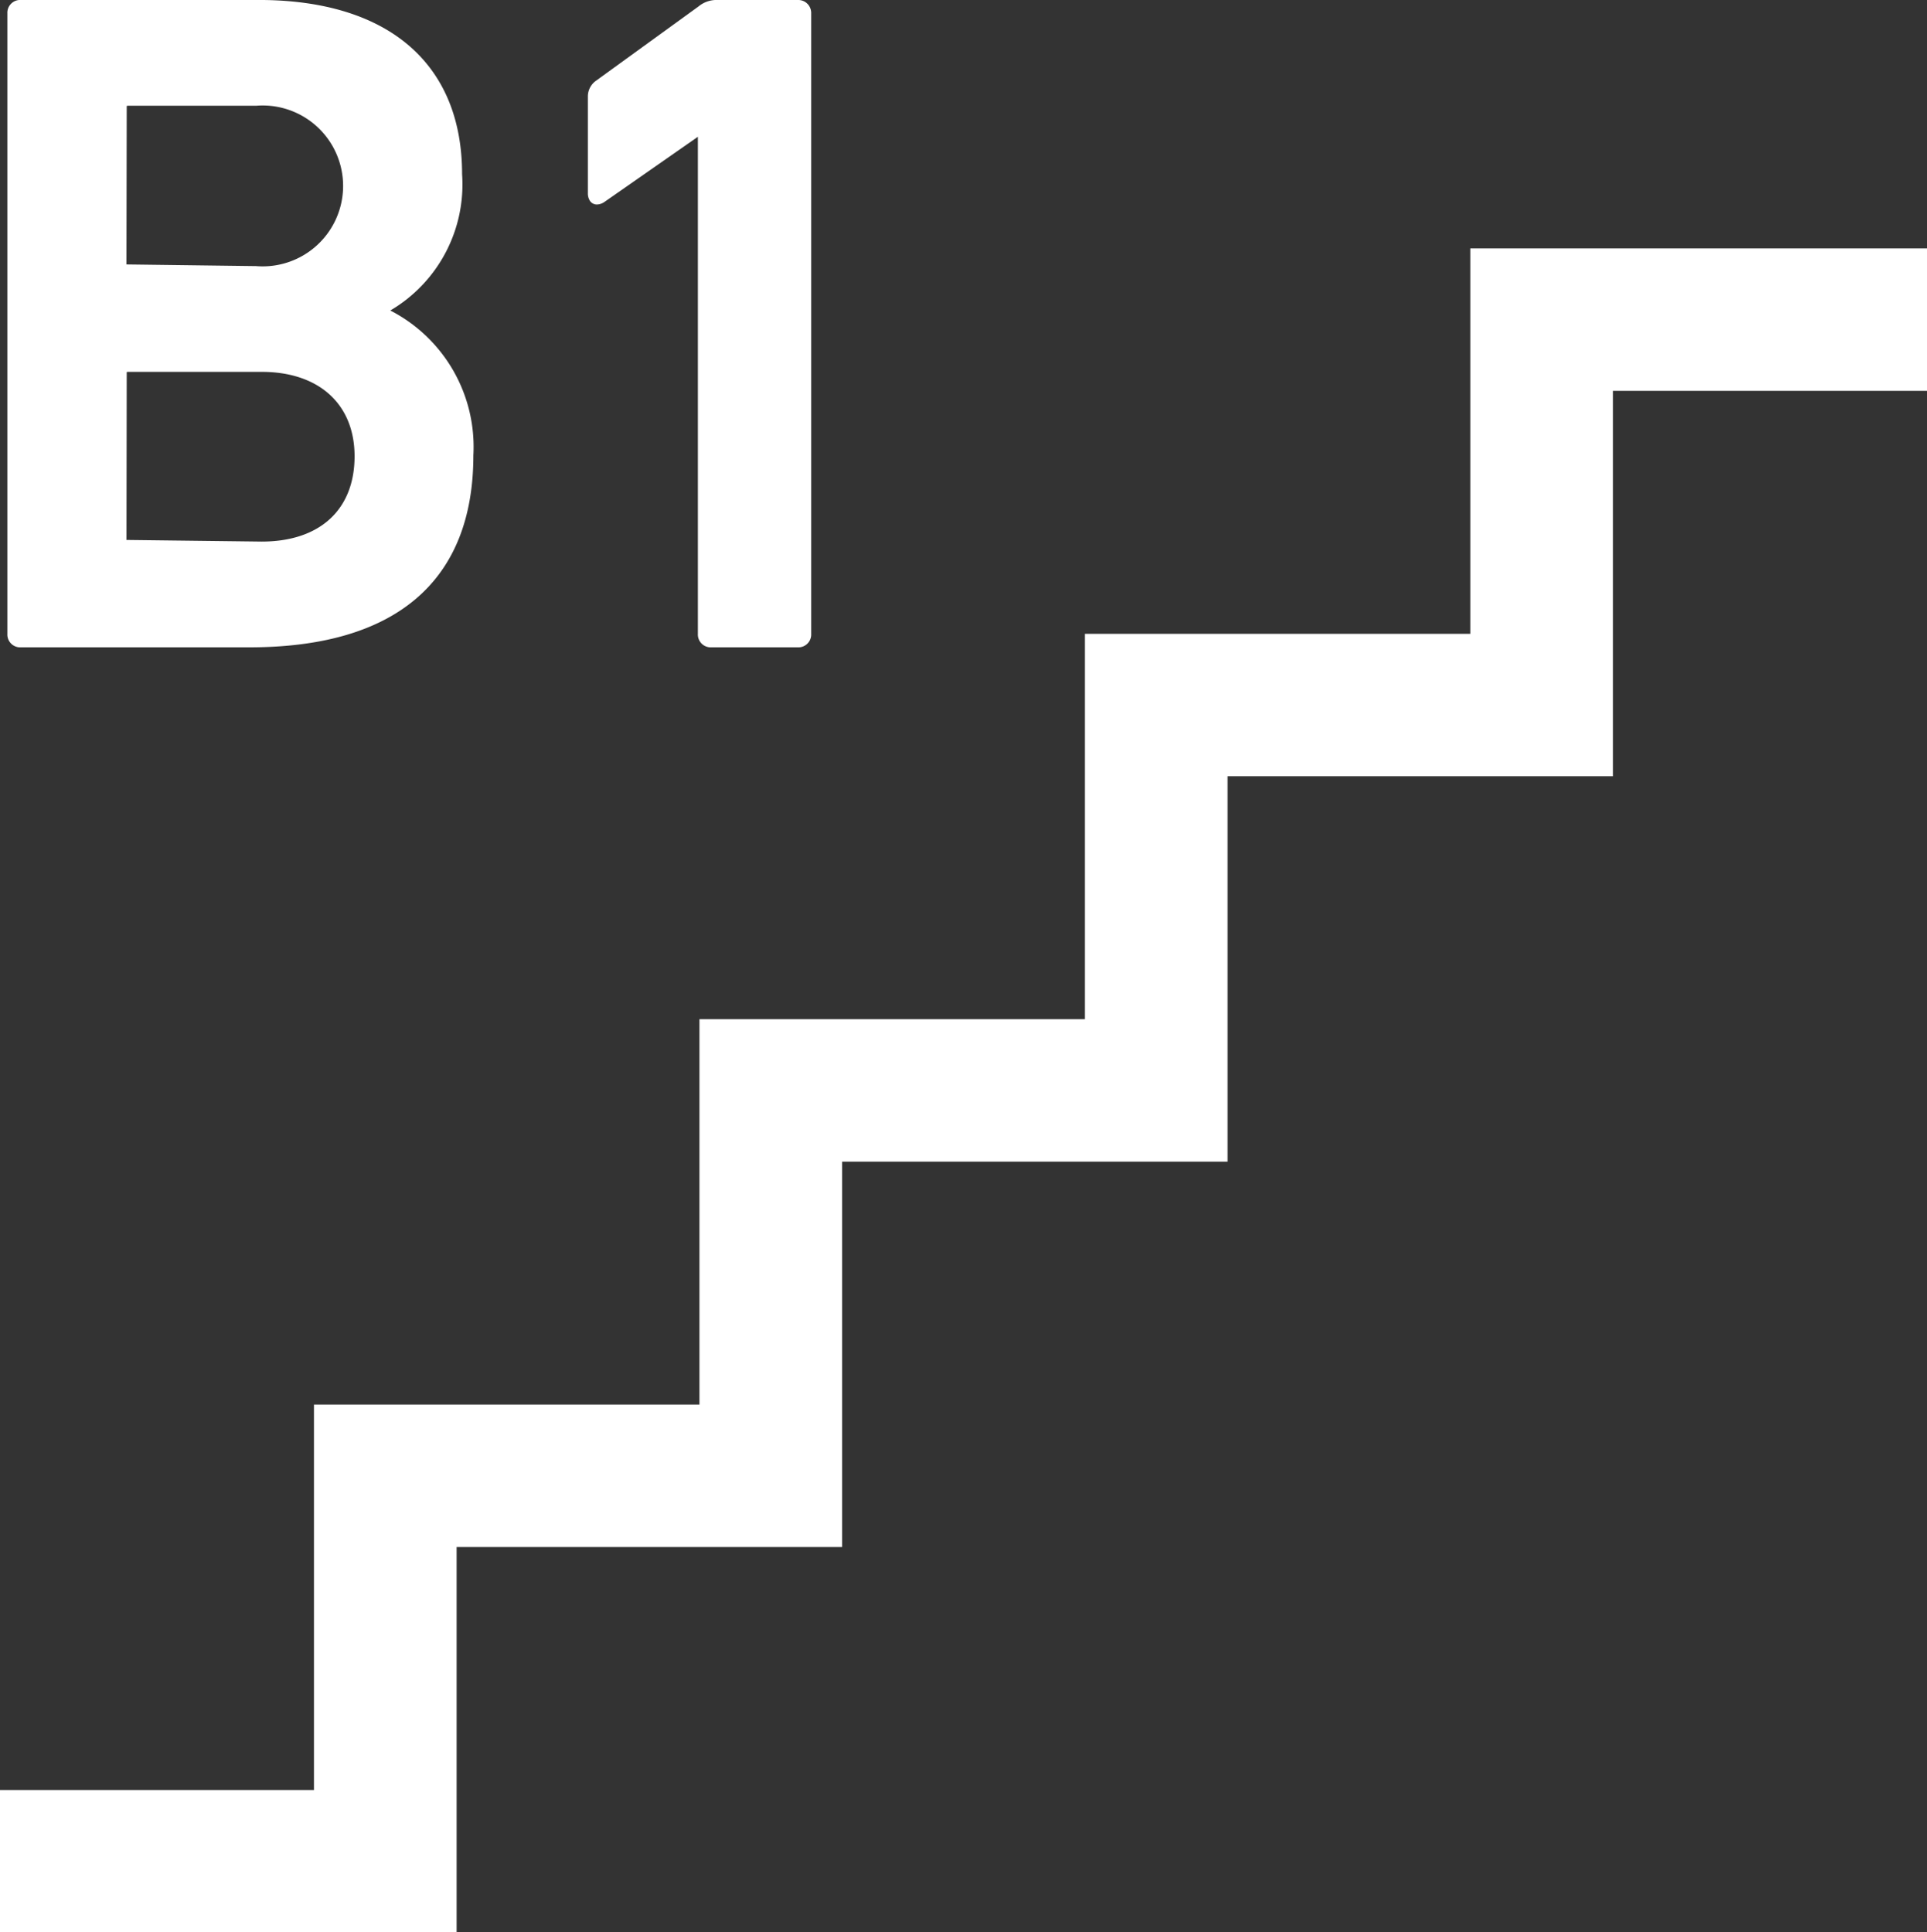
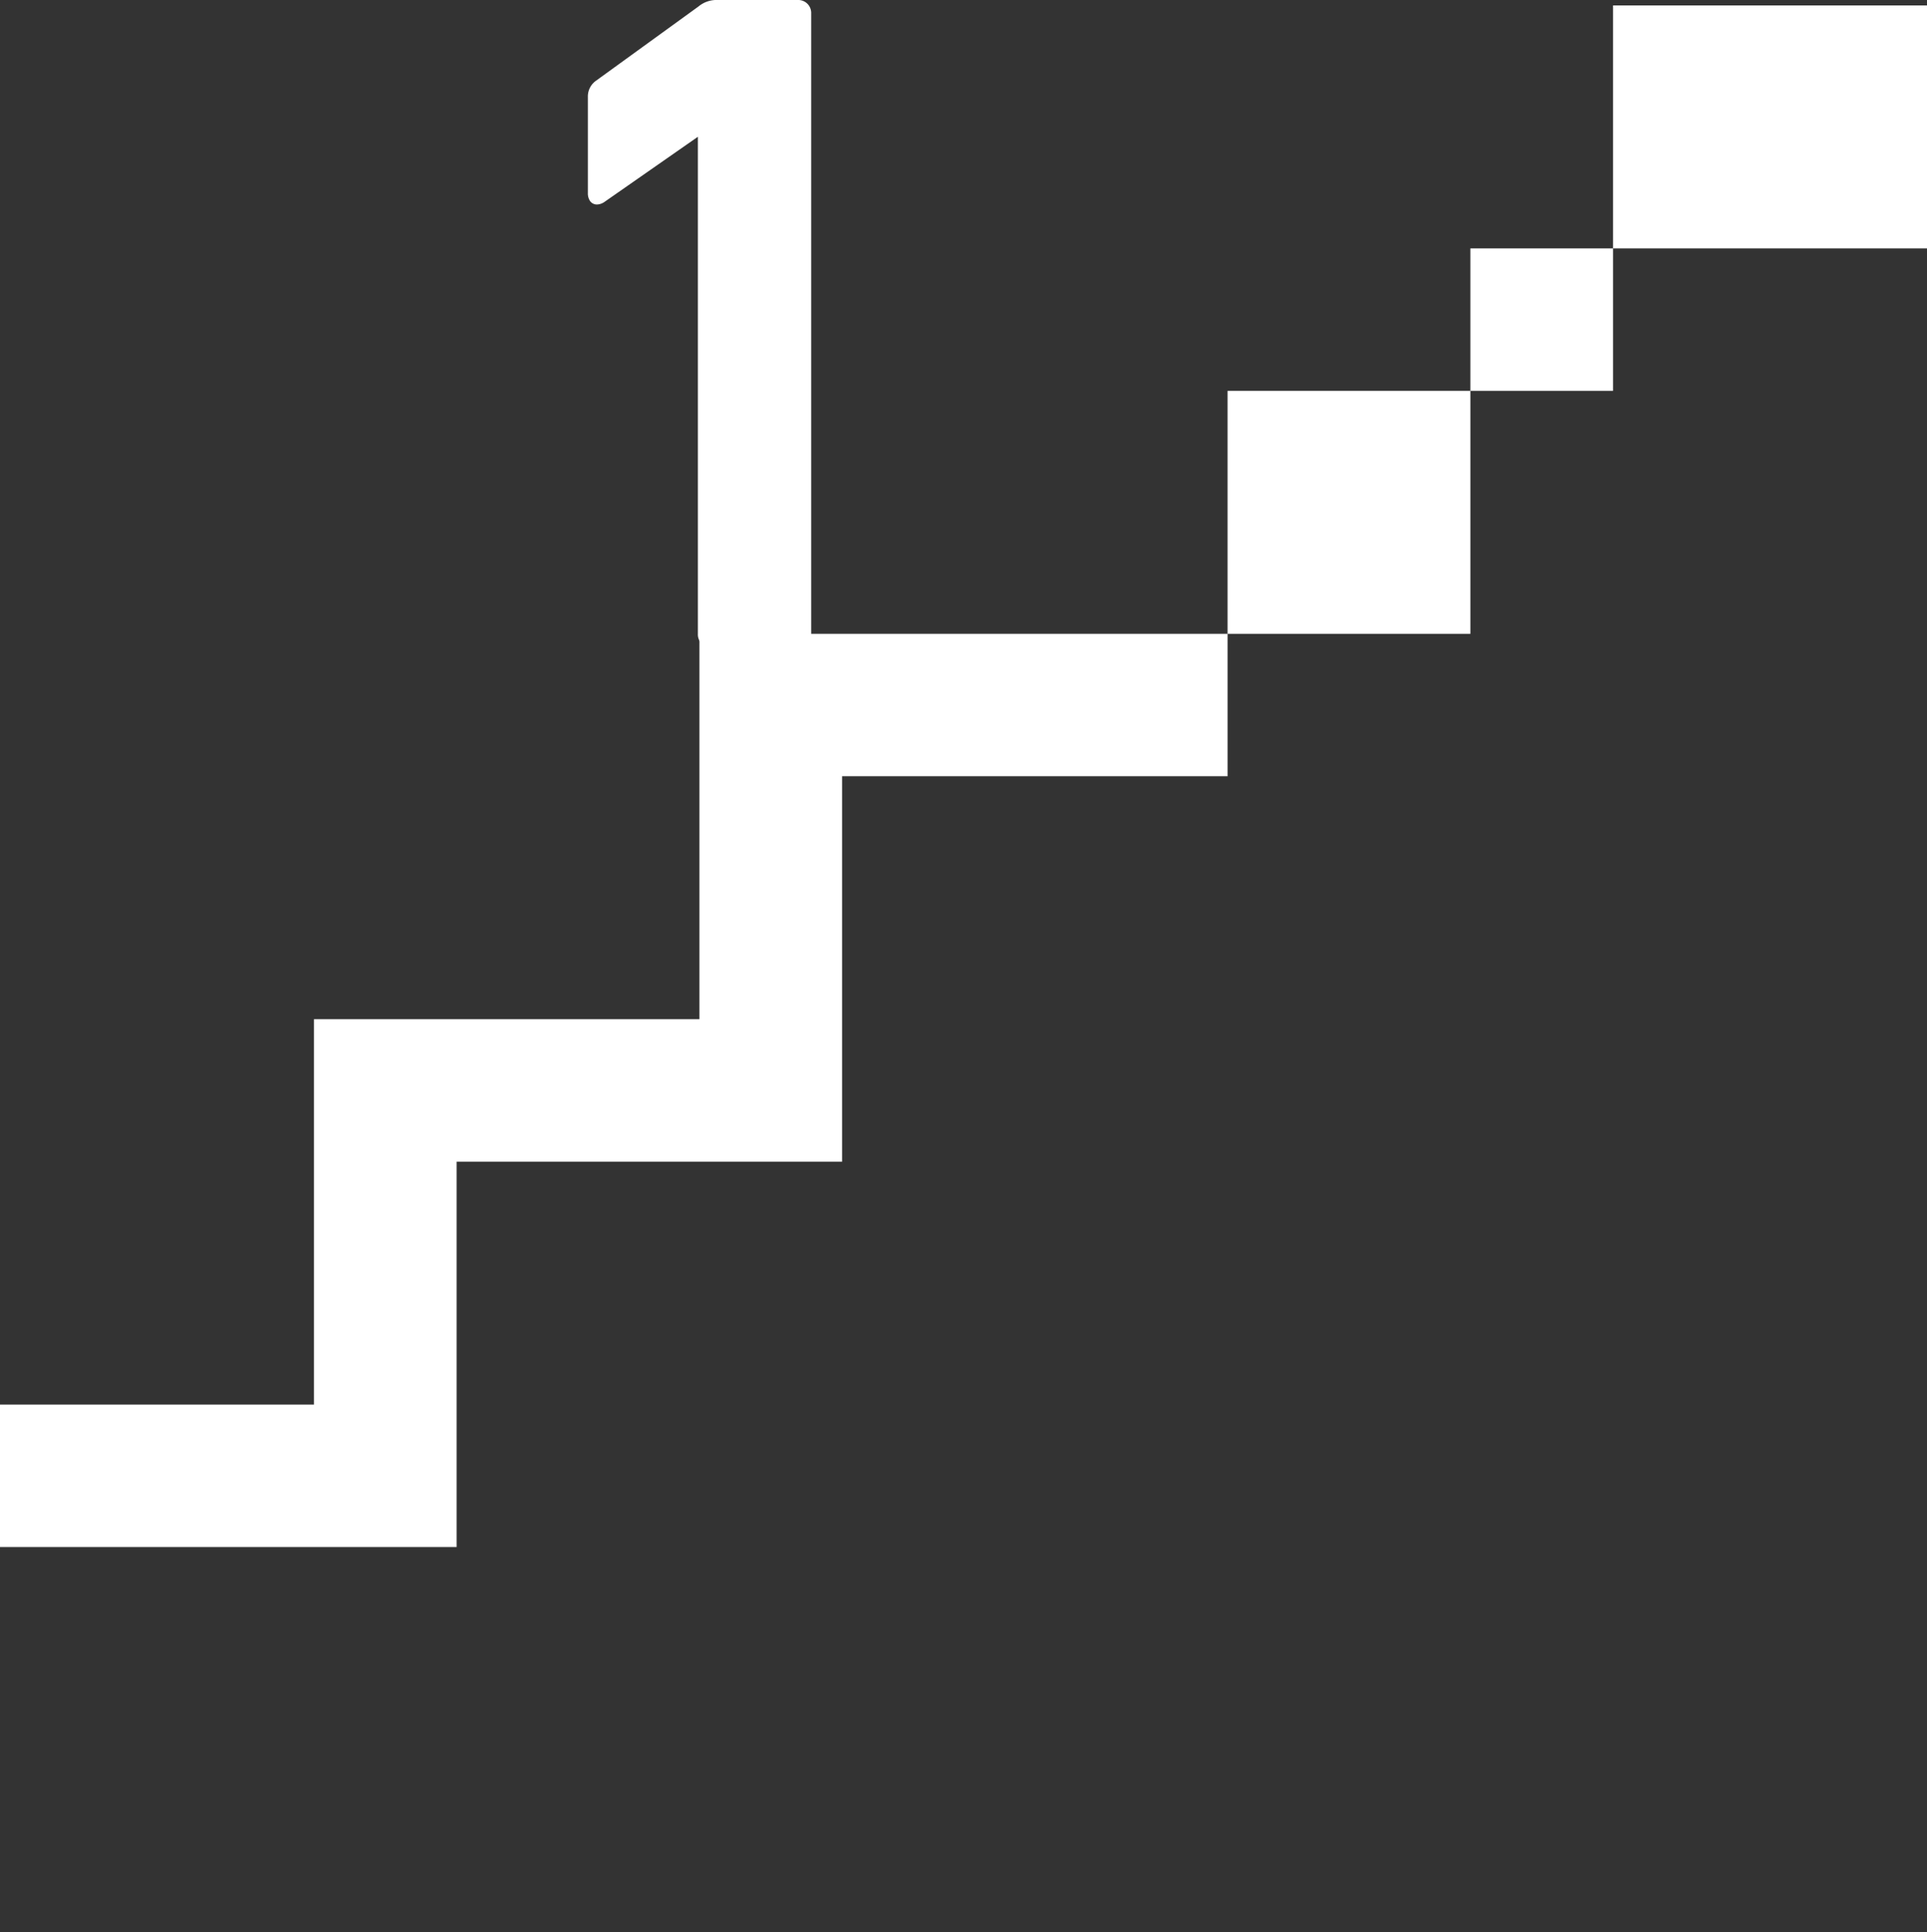
<svg xmlns="http://www.w3.org/2000/svg" width="63.488" height="63.671">
  <rect width="100%" height="100%" fill="#333333" stroke="none" />
  <g data-name="Group 354" fill="#fff">
-     <path data-name="Path 326" d="M48.444 8.186v12.7h-12.7v12.7h-12.7v12.7h-12.7v12.7H0v4.694h15.044v-12.7h12.7v-12.7h12.7v-12.7h12.7v-12.7h10.35V8.186Z" />
-     <path data-name="Path 327" d="M.688 21.332h7.527c4.829 0 7.381-2.187 7.381-6.328a5.053 5.053 0 0 0-2.737-4.772 4.818 4.818 0 0 0 2.365-4.494c0-3.647-2.442-5.739-6.7-5.739H.684A.422.422 0 0 0 .243.44v20.452a.422.422 0 0 0 .445.44ZM4.175 3.494s.009-.009.046-.009h4.214a2.651 2.651 0 1 1 0 5.284l-4.269-.055Zm0 8.769a.078.078 0 0 1 .047-.009h4.4c1.887 0 3.06 1.066 3.06 2.781 0 1.76-1.144 2.812-3.06 2.812l-4.455-.054Z" />
+     <path data-name="Path 326" d="M48.444 8.186v12.7h-12.7h-12.7v12.7h-12.7v12.7H0v4.694h15.044v-12.7h12.7v-12.7h12.7v-12.7h12.7v-12.7h10.35V8.186Z" />
    <path data-name="Path 328" d="M19.669 6.739a.458.458 0 0 0 .247-.086l3.077-2.146v16.385a.422.422 0 0 0 .441.44h2.851a.422.422 0 0 0 .441-.44V.441A.426.426 0 0 0 26.285 0h-2.633a.93.93 0 0 0-.636.211l-3.382 2.451a.636.636 0 0 0-.266.538v3.16a.451.451 0 0 0 .071.263.276.276 0 0 0 .23.116Z" />
  </g>
</svg>